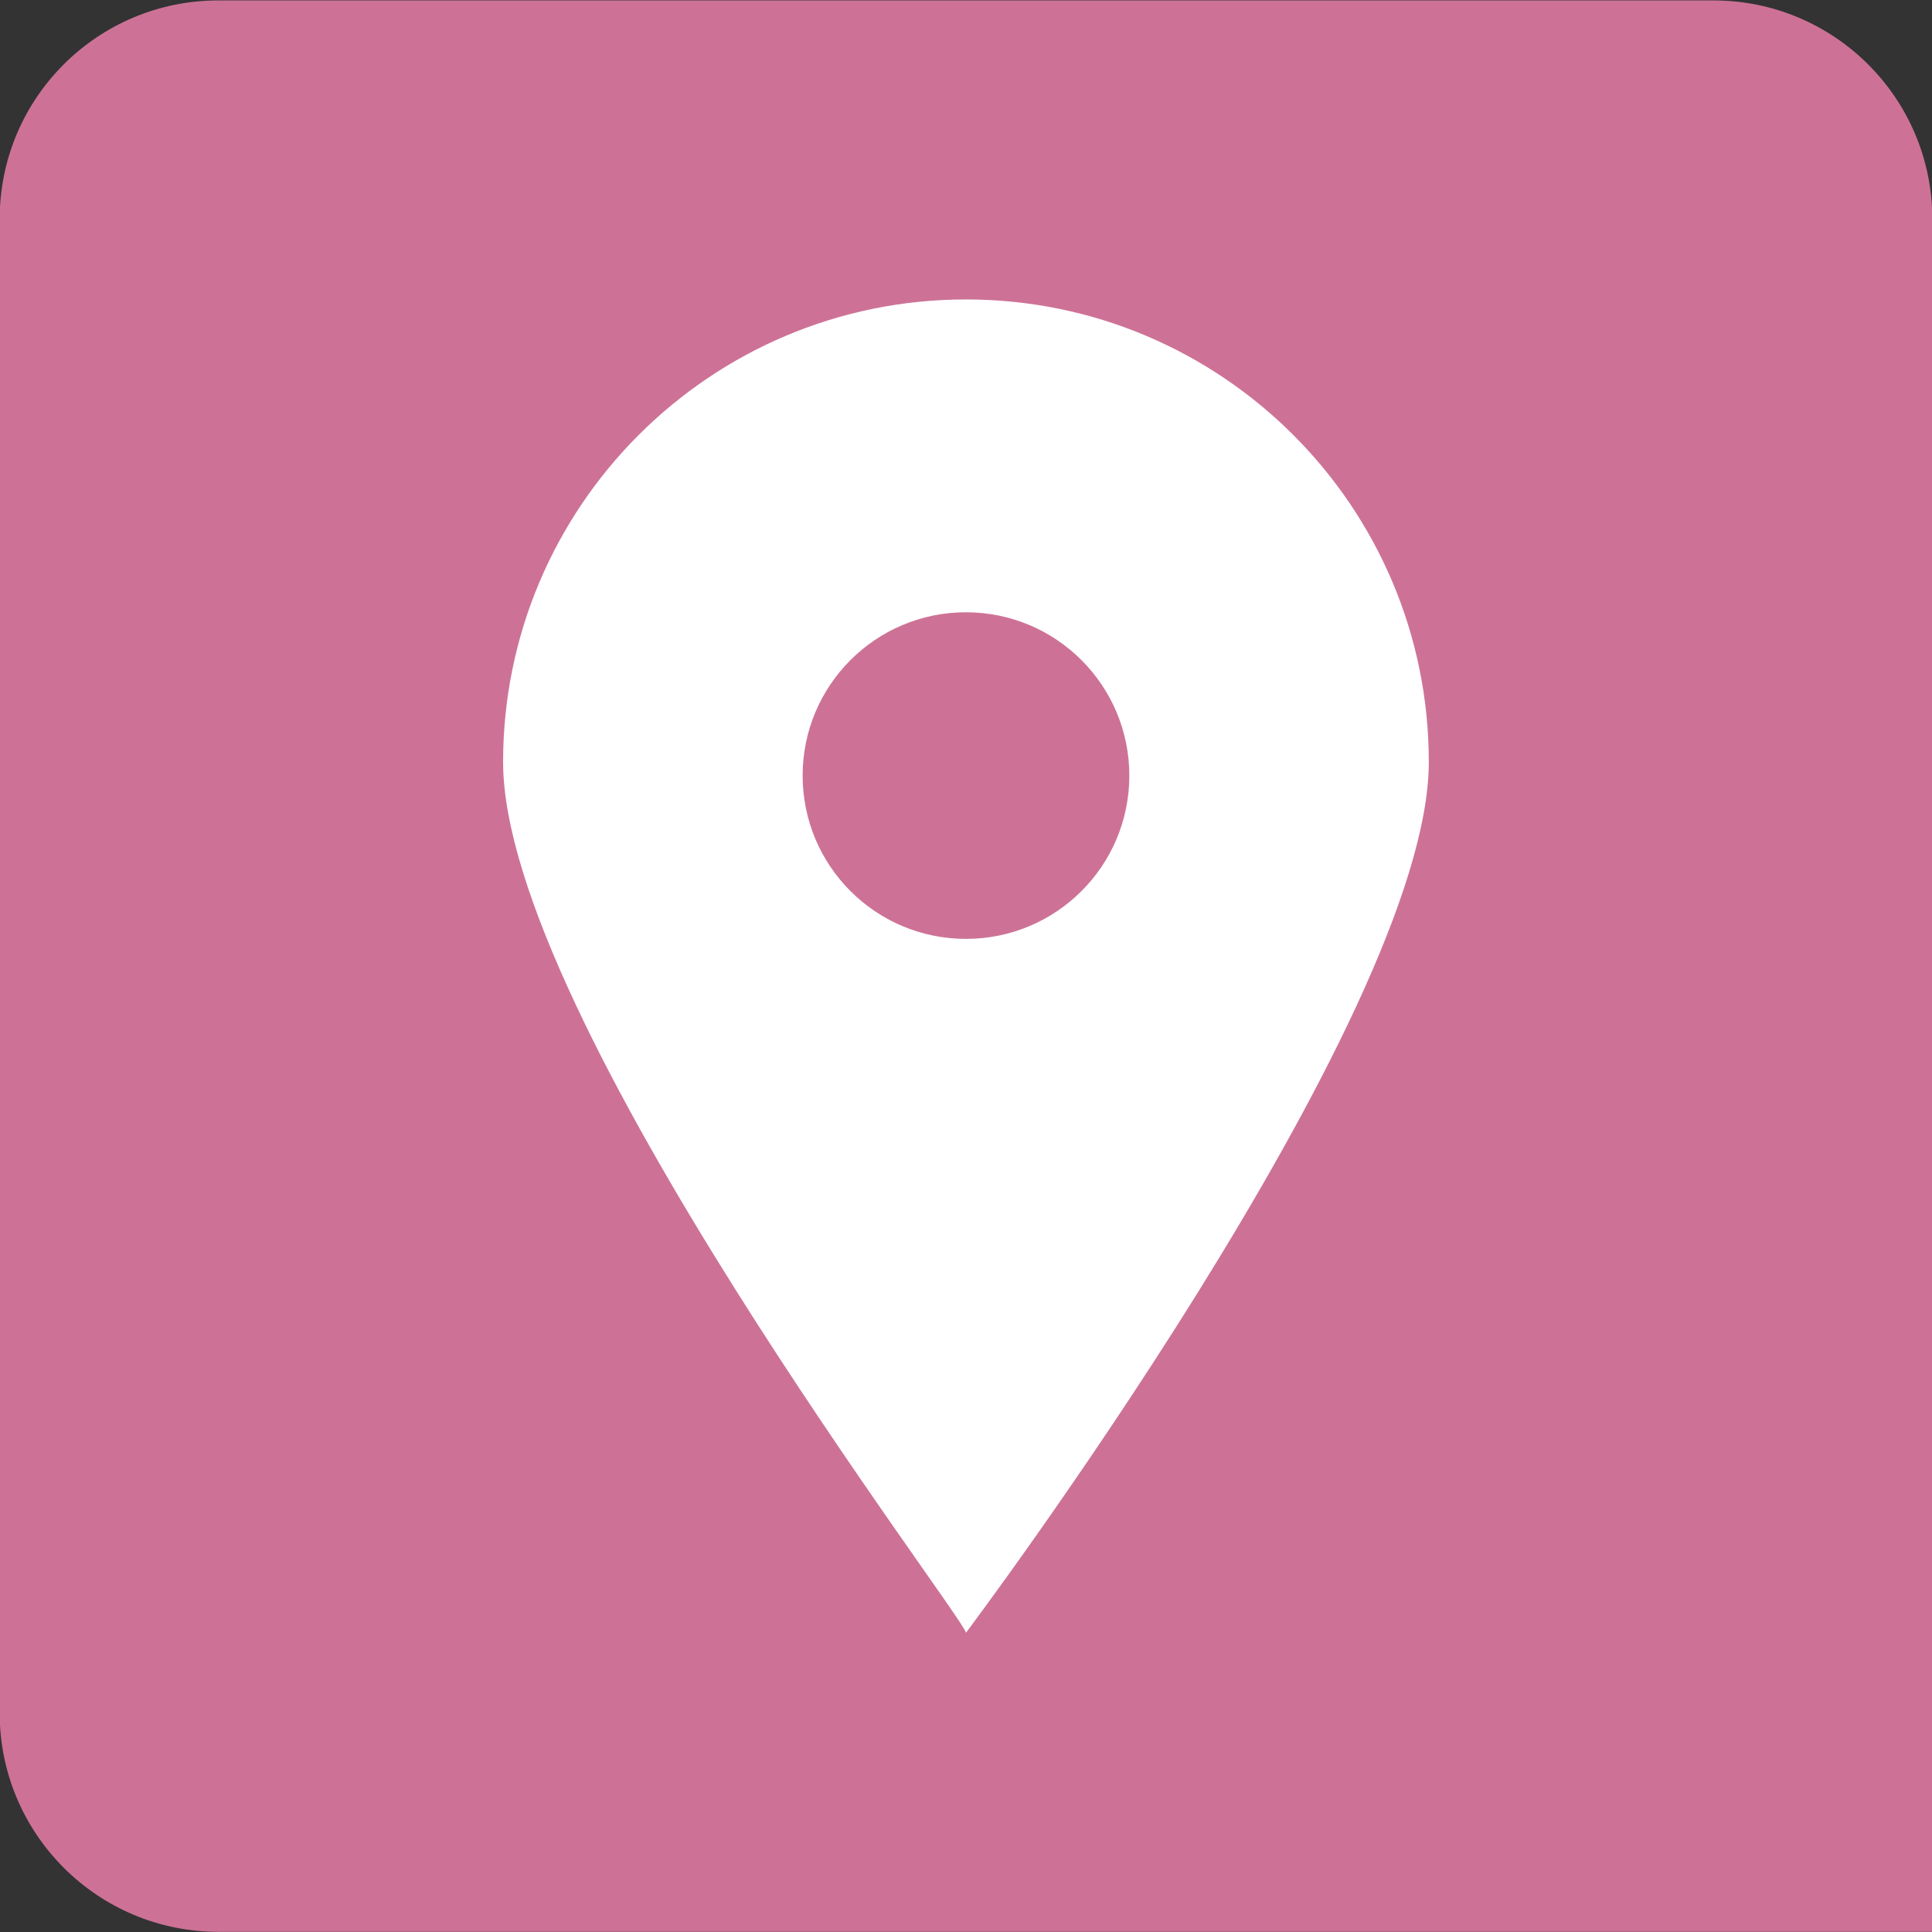
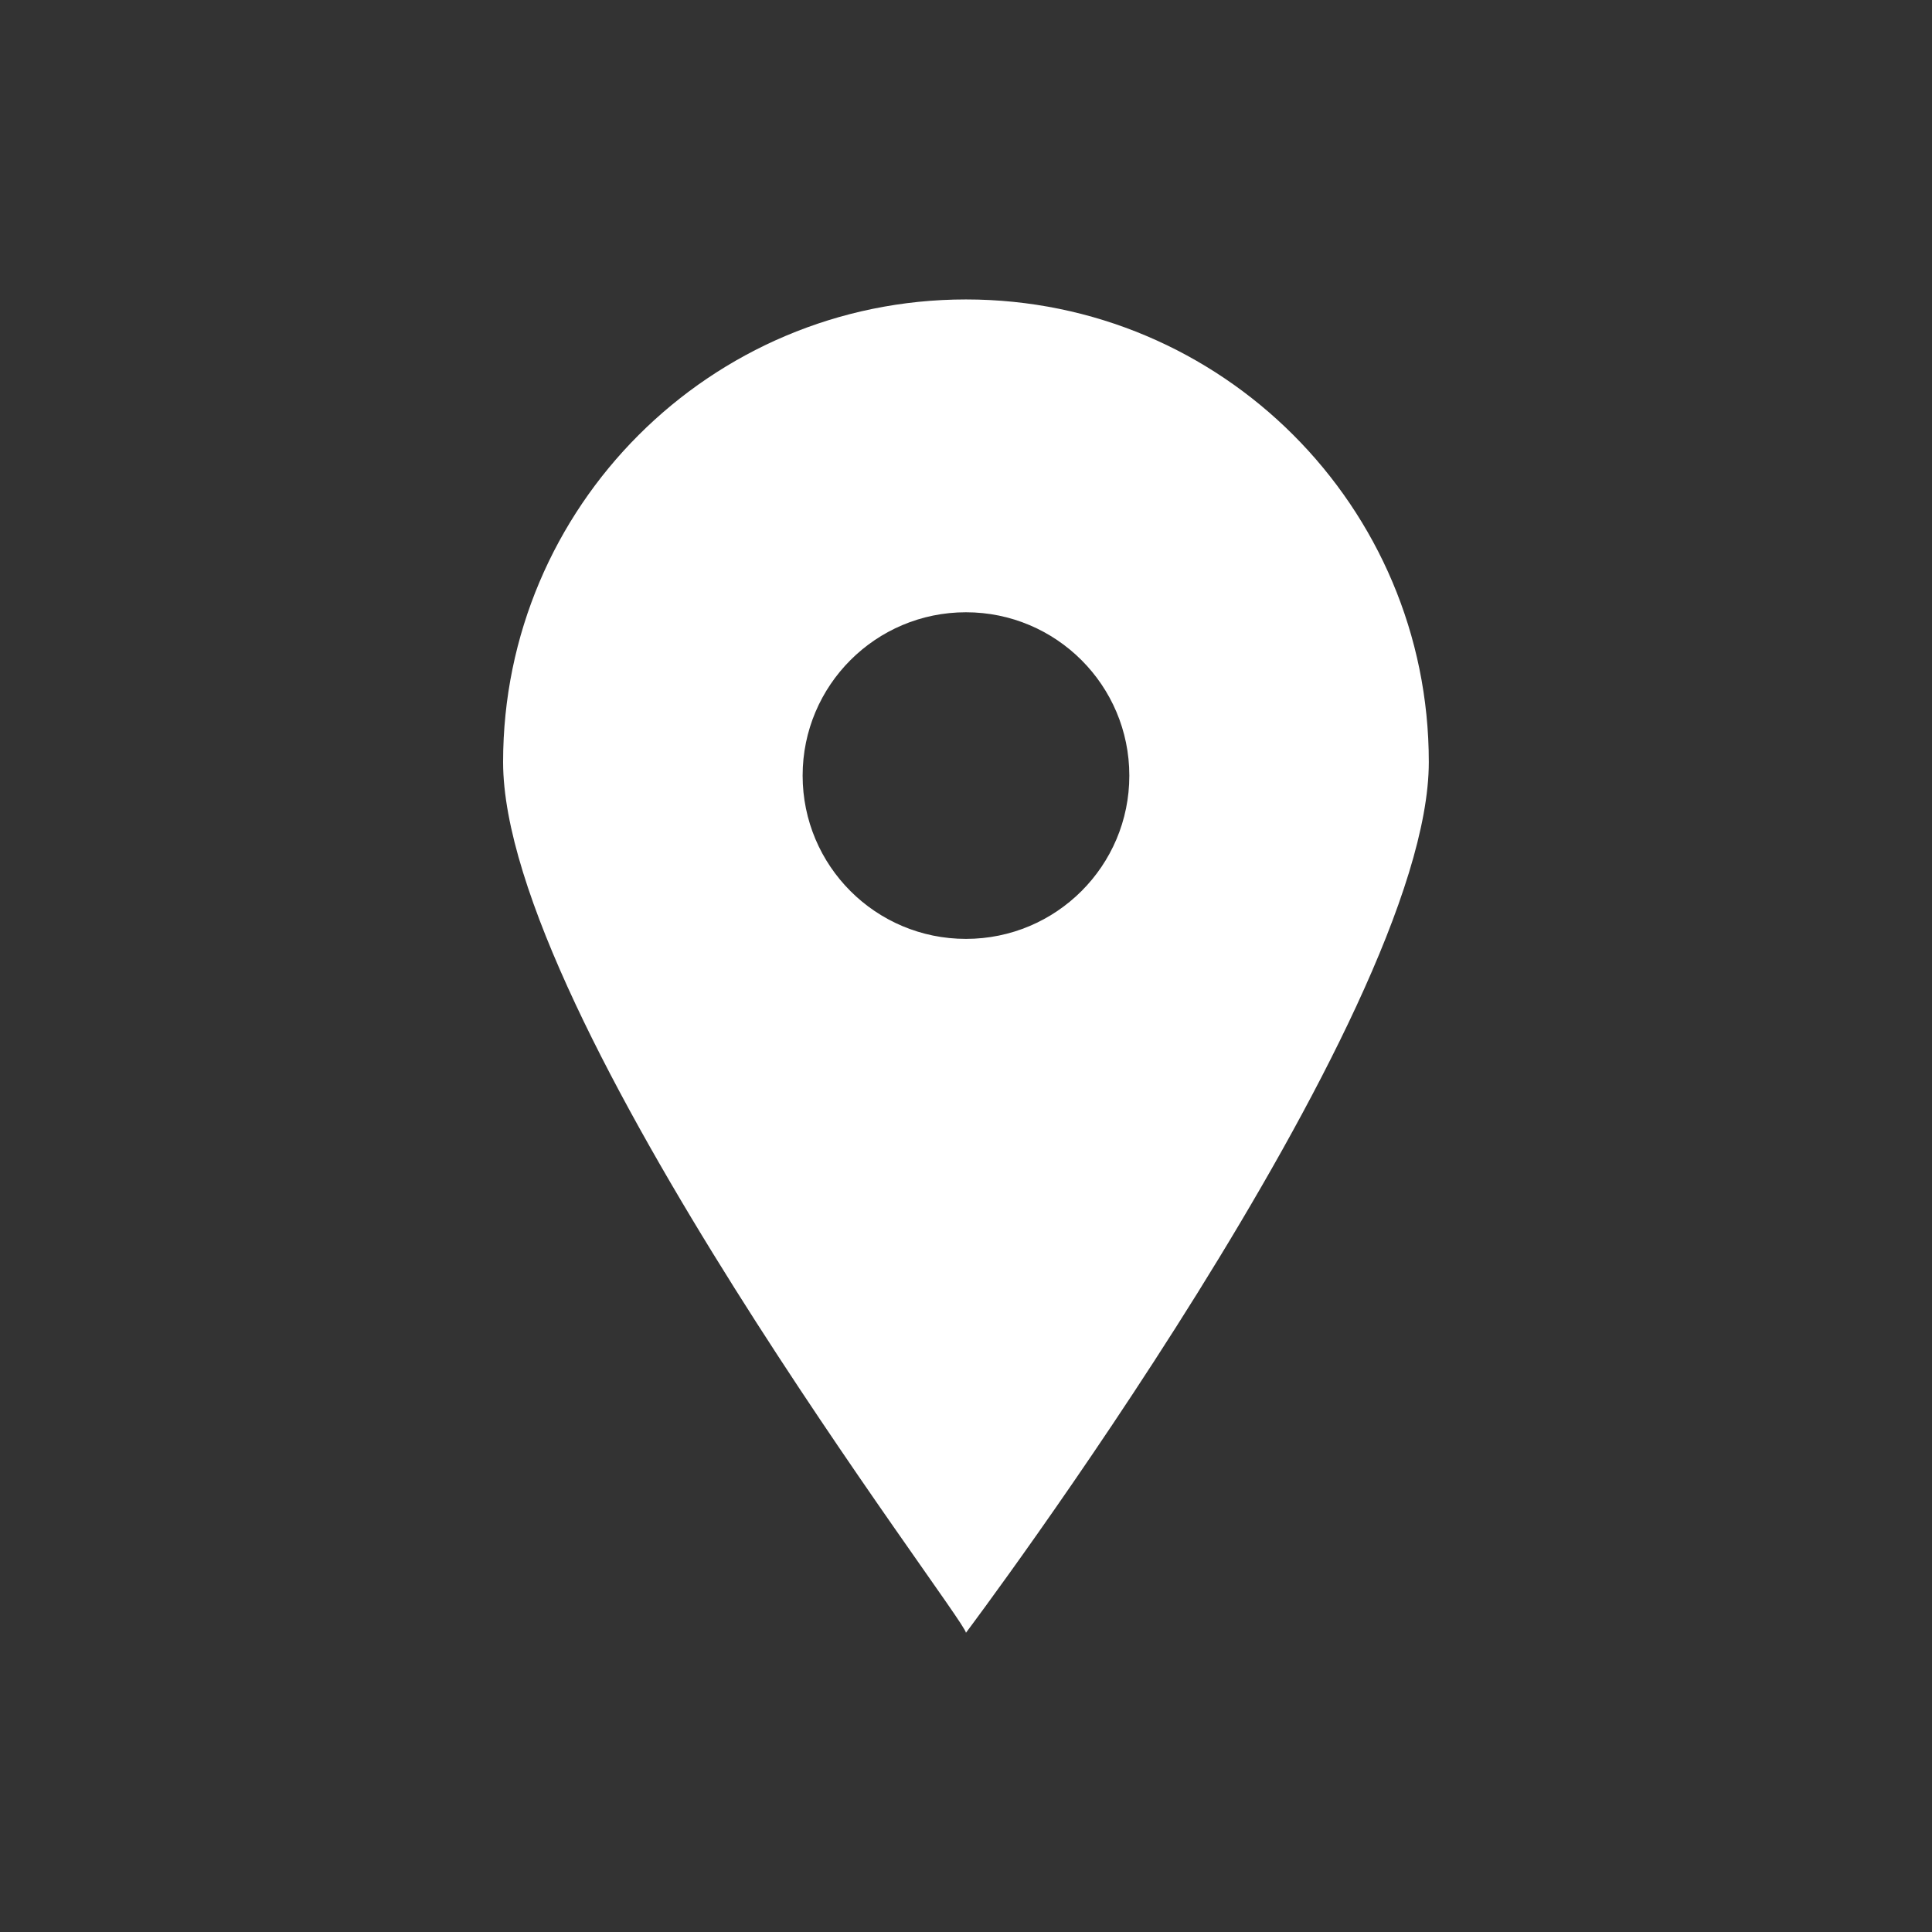
<svg xmlns="http://www.w3.org/2000/svg" xmlns:xlink="http://www.w3.org/1999/xlink" version="1.1" id="Capa_1" x="0px" y="0px" width="55px" height="55px" viewBox="0 0 55 55" enable-background="new 0 0 55 55" xml:space="preserve">
  <rect x="0" y="0" width="55" height="55" fill="#333333" stroke="none" />
  <symbol id="mapa" viewBox="-19.992 -20.082 39.984 40.163">
-     <path fill="#CD7296" d="M15.464,20.081h-30.93c-2.501,0-4.526-2.032-4.526-4.545v-31.071c0-2.508,2.025-4.547,4.526-4.547h9.223   h21.708h4.527v4.547V6.271v9.265C19.991,18.049,17.96,20.081,15.464,20.081z" />
    <path fill="#FFFFFF" d="M-0.001,13.863c-5.289,0-9.576-4.311-9.576-9.619c0-5.313,9.576-17.824,9.576-18.107   c0,0,9.576,12.795,9.576,18.107C9.575,9.555,5.29,13.863-0.001,13.863z M-0.001,0.566c-1.867,0-3.379,1.519-3.379,3.396   c0,1.875,1.512,3.396,3.379,3.396s3.38-1.521,3.38-3.396C3.38,2.085,1.866,0.566-0.001,0.566z" />
  </symbol>
  <use xlink:href="#mapa" width="39.984" height="40.163" id="XMLID_1_" x="-19.992" y="-20.082" transform="matrix(1.376 0 0 -1.369 27.5 27.503)" overflow="visible" />
</svg>